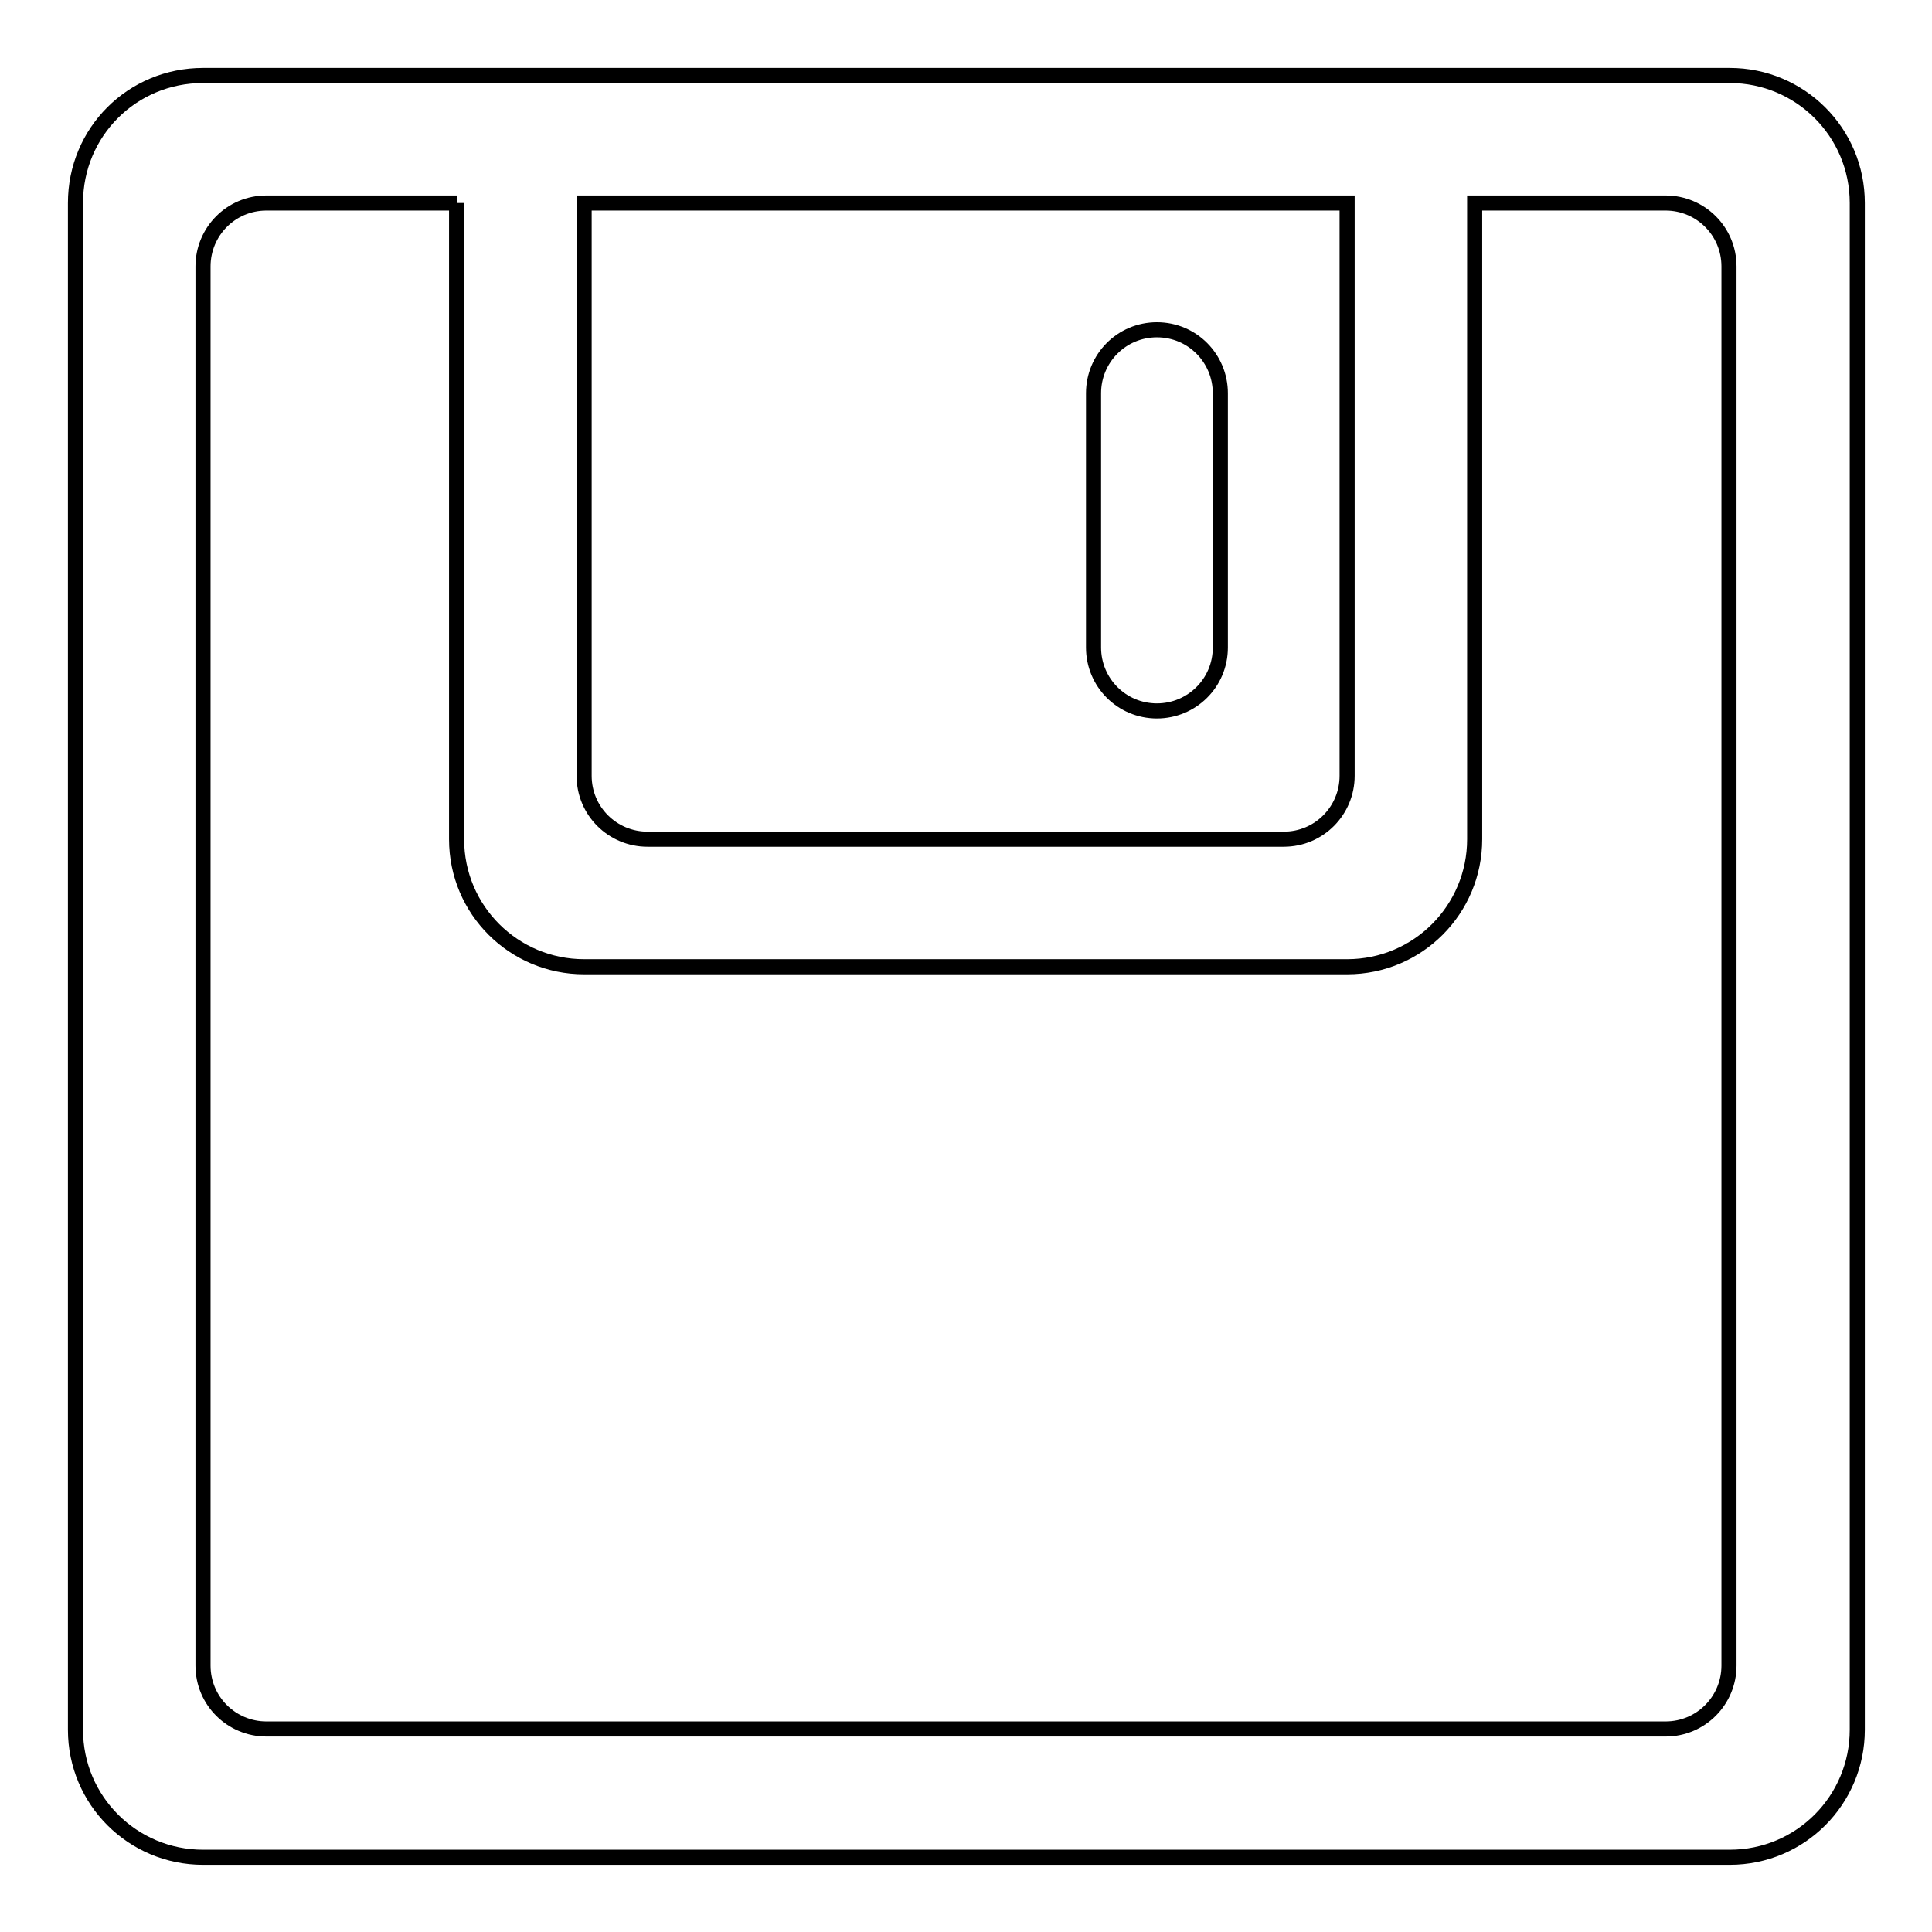
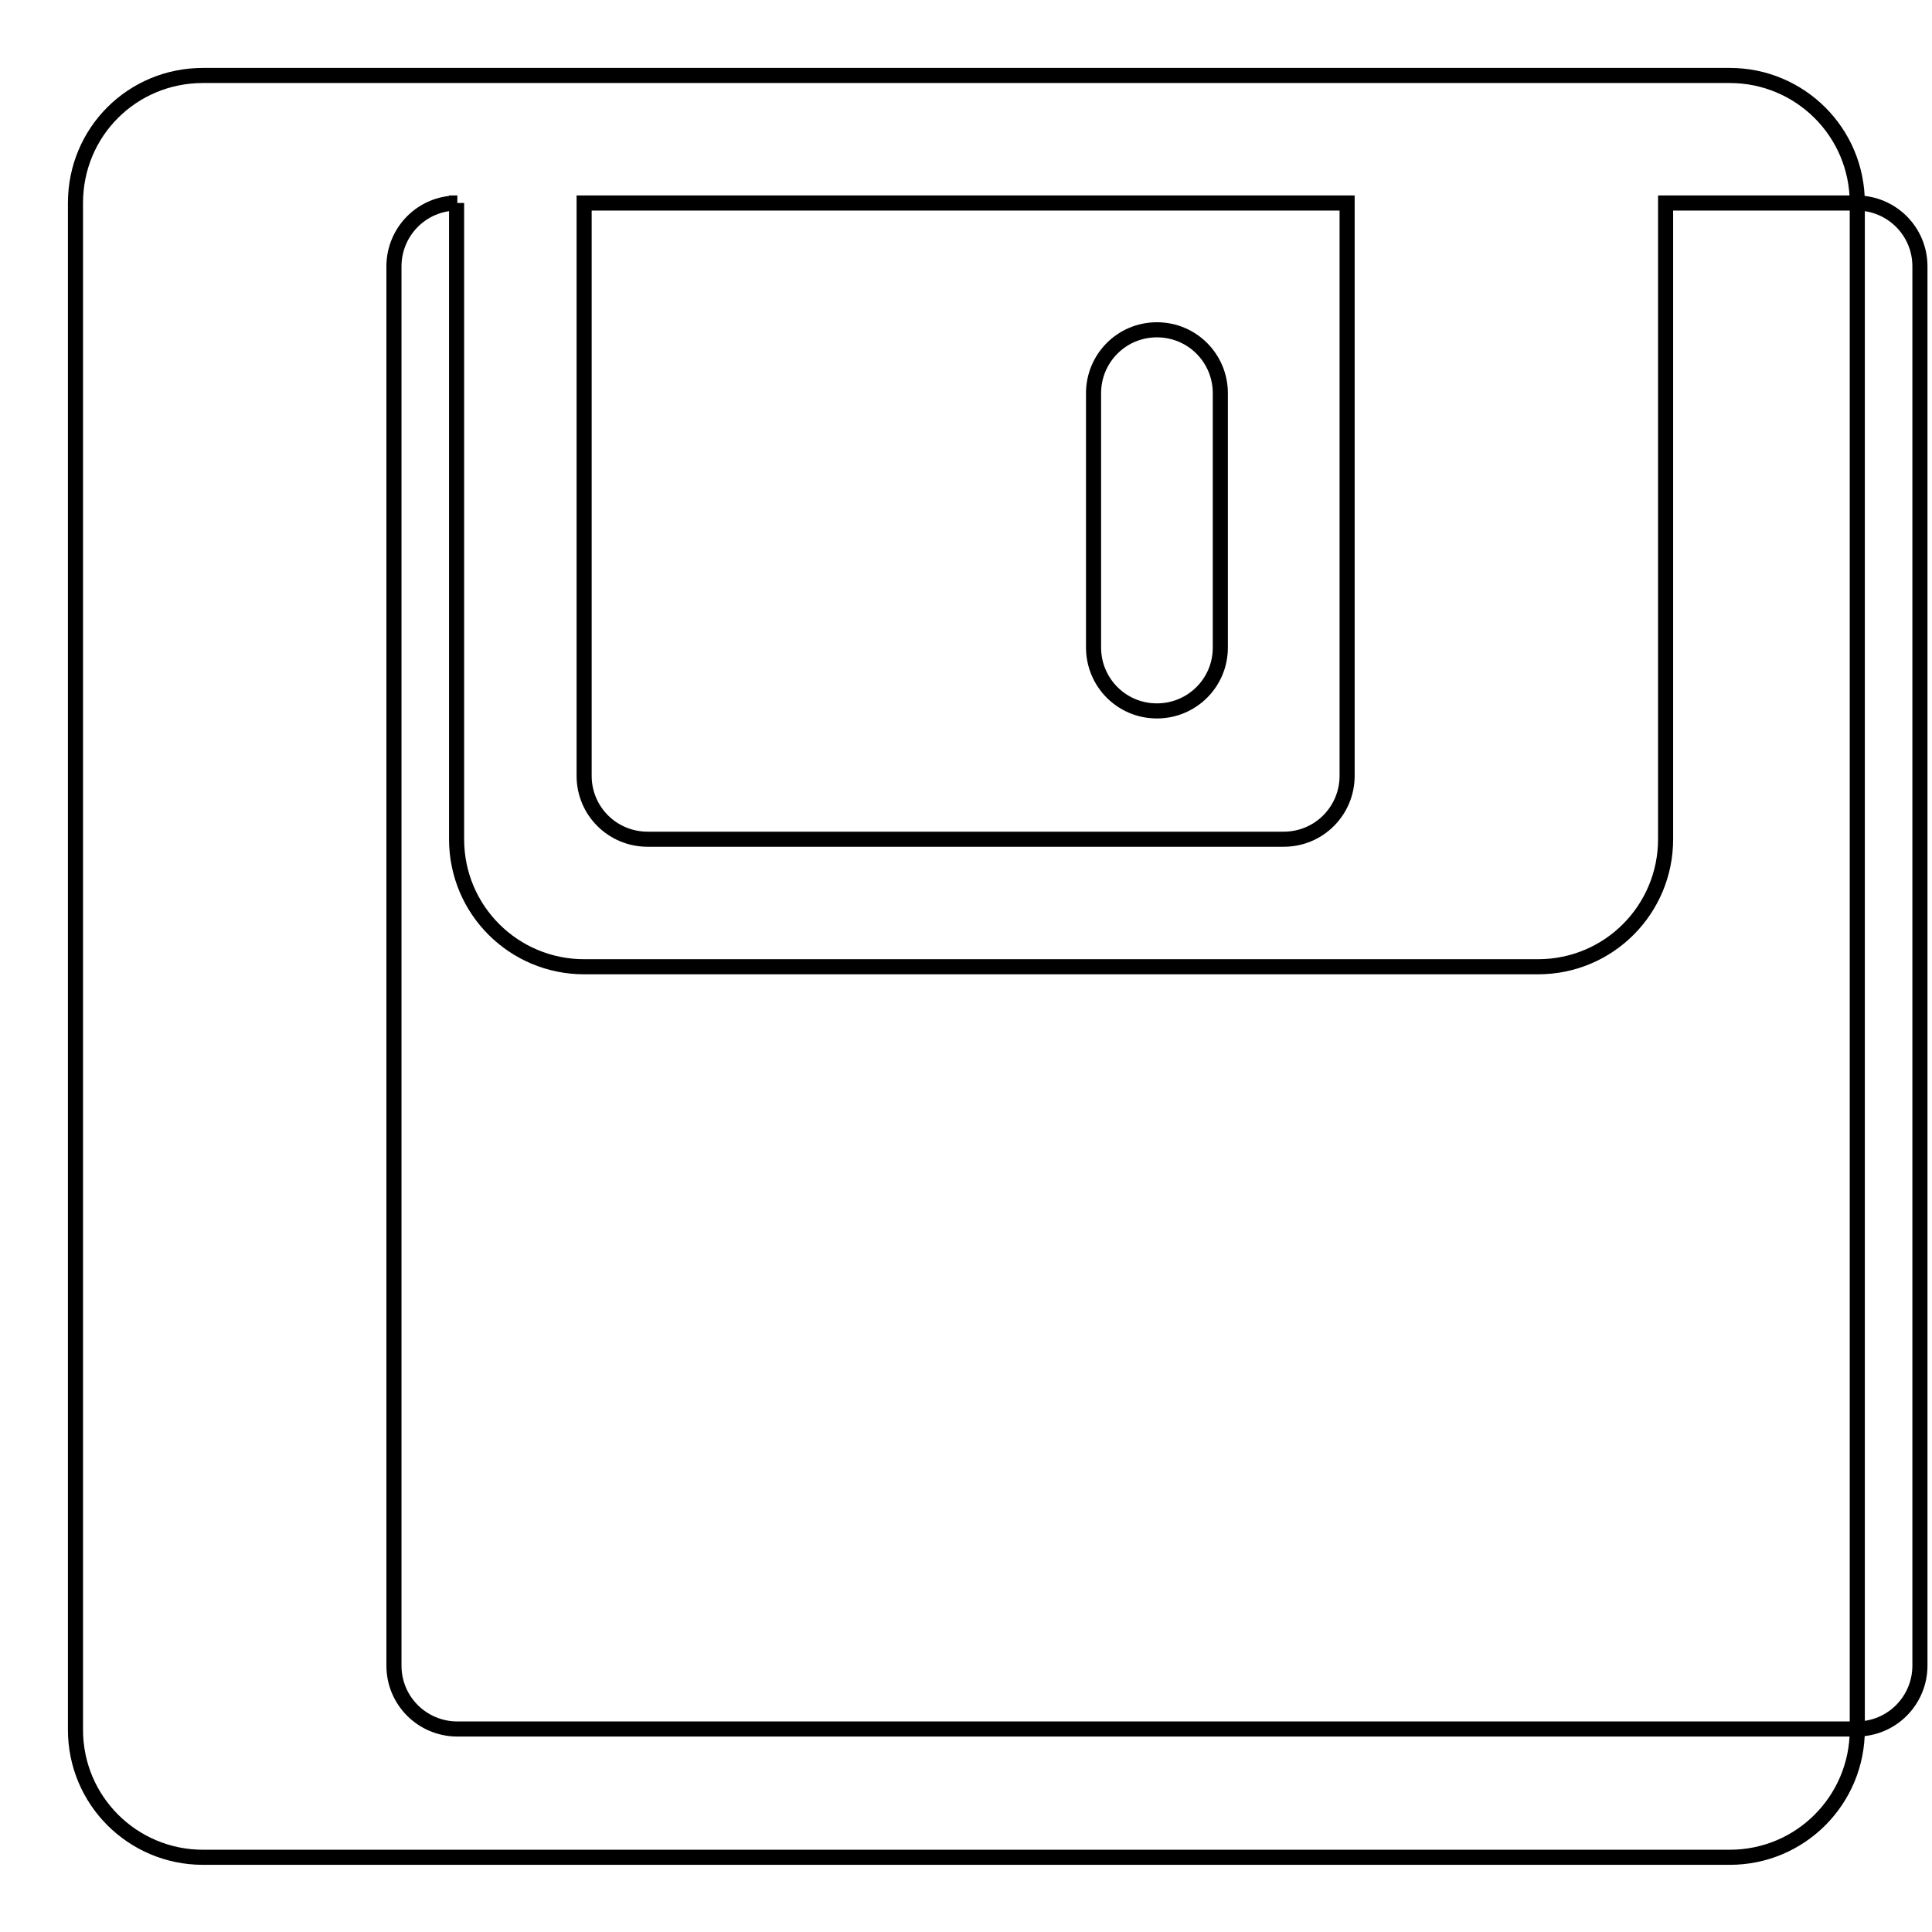
<svg xmlns="http://www.w3.org/2000/svg" version="1.1" x="0px" y="0px" viewBox="0 0 256 256" enable-background="new 0 0 256 256" xml:space="preserve">
  <g>
-     <path stroke-width="2" fill-opacity="0" stroke="#000000" d="M60.6,26.9H35.3c-4.7,0-8.4,3.8-8.4,8.4v185.4c0,4.7,3.8,8.4,8.4,8.4h185.4c4.7,0,8.4-3.8,8.4-8.4V35.3 c0-4.7-3.8-8.4-8.4-8.4h-25.3v84.3c0,9.3-7.5,16.9-16.9,16.9H77.4c-9.3,0-16.9-7.5-16.9-16.9V26.9z M26.9,10h202.3 c9.3,0,16.9,7.5,16.9,16.9v202.3c0,9.3-7.5,16.9-16.9,16.9H26.9c-9.3,0-16.9-7.5-16.9-16.9V26.9C10,17.5,17.5,10,26.9,10z  M77.4,26.9v75.9c0,4.7,3.8,8.4,8.4,8.4h84.3c4.7,0,8.4-3.8,8.4-8.4V26.9H77.4z M153.3,43.7c4.7,0,8.4,3.8,8.4,8.4v33.7 c0,4.7-3.8,8.4-8.4,8.4c-4.7,0-8.4-3.8-8.4-8.4V52.1C144.9,47.5,148.6,43.7,153.3,43.7z" />
+     <path stroke-width="2" fill-opacity="0" stroke="#000000" d="M60.6,26.9c-4.7,0-8.4,3.8-8.4,8.4v185.4c0,4.7,3.8,8.4,8.4,8.4h185.4c4.7,0,8.4-3.8,8.4-8.4V35.3 c0-4.7-3.8-8.4-8.4-8.4h-25.3v84.3c0,9.3-7.5,16.9-16.9,16.9H77.4c-9.3,0-16.9-7.5-16.9-16.9V26.9z M26.9,10h202.3 c9.3,0,16.9,7.5,16.9,16.9v202.3c0,9.3-7.5,16.9-16.9,16.9H26.9c-9.3,0-16.9-7.5-16.9-16.9V26.9C10,17.5,17.5,10,26.9,10z  M77.4,26.9v75.9c0,4.7,3.8,8.4,8.4,8.4h84.3c4.7,0,8.4-3.8,8.4-8.4V26.9H77.4z M153.3,43.7c4.7,0,8.4,3.8,8.4,8.4v33.7 c0,4.7-3.8,8.4-8.4,8.4c-4.7,0-8.4-3.8-8.4-8.4V52.1C144.9,47.5,148.6,43.7,153.3,43.7z" />
  </g>
</svg>